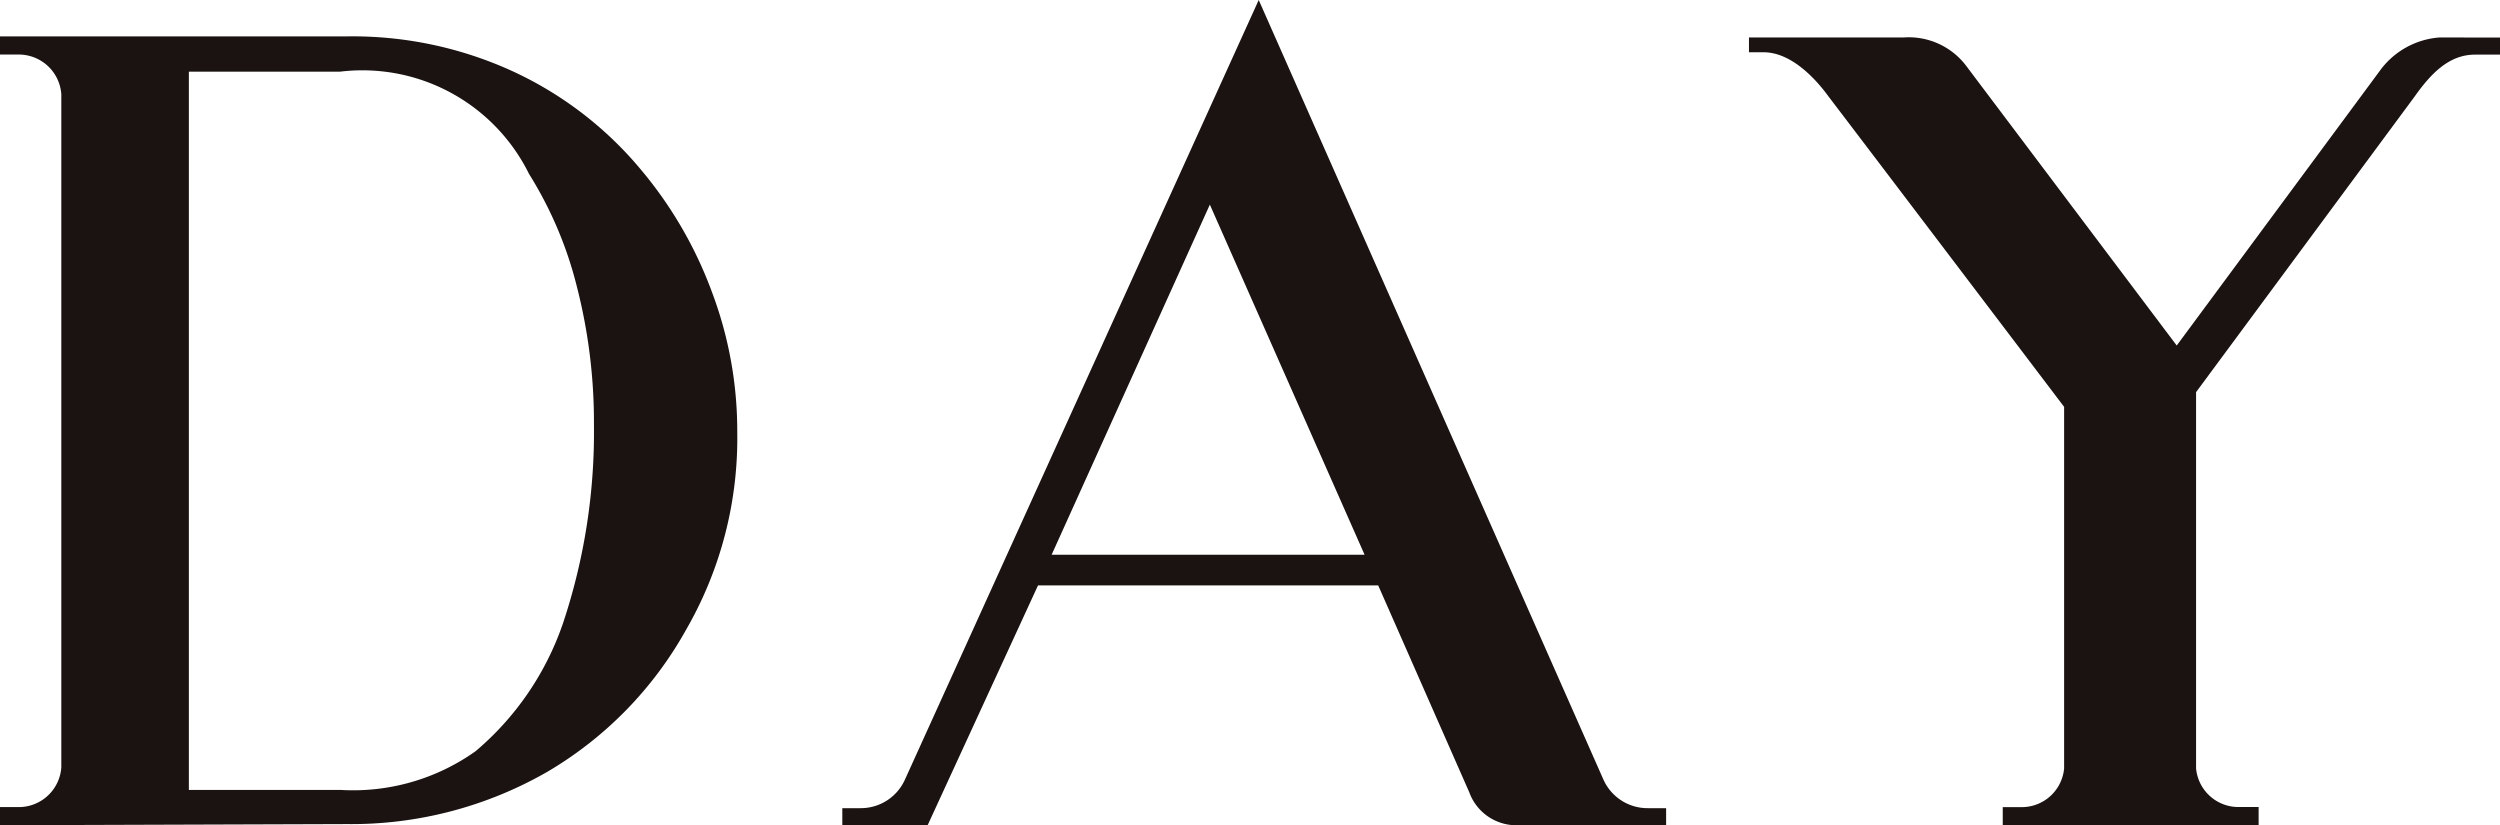
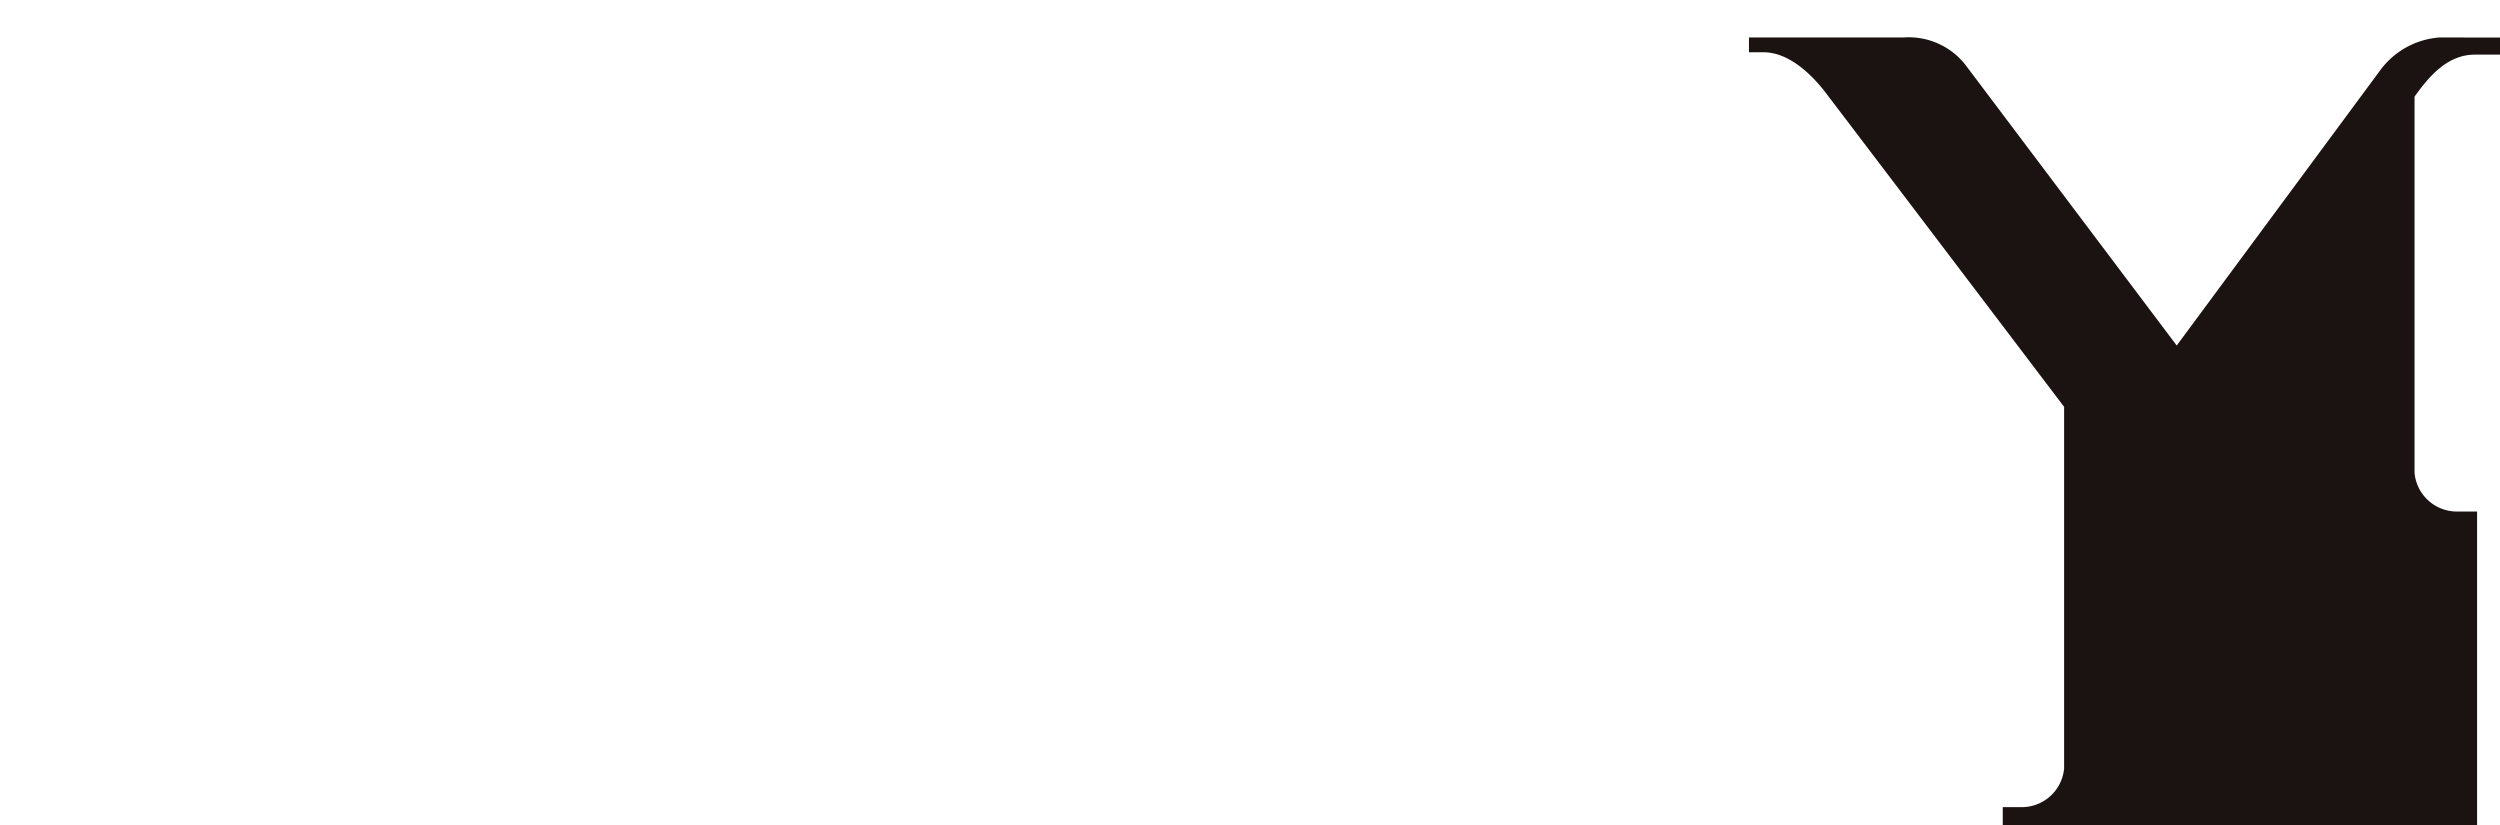
<svg xmlns="http://www.w3.org/2000/svg" width="115.907" height="38.261" viewBox="0 0 115.907 38.261">
  <g id="DAY" transform="translate(-928.458 -3801.793)">
-     <path id="Path_97" data-name="Path 97" d="M655.514,1272.788a17.758,17.758,0,0,1-2.373,9.171,17.516,17.516,0,0,1-6.434,6.586,18.229,18.229,0,0,1-9.286,2.423l-16.088.054v-.842h.843a1.978,1.978,0,0,0,2-1.846v-31.2a1.978,1.978,0,0,0-2-1.844h-.843v-.842h16.088a17.82,17.82,0,0,1,7.6,1.58,16.984,16.984,0,0,1,6.015,4.584,19.032,19.032,0,0,1,3.325,5.744A18.245,18.245,0,0,1,655.514,1272.788Zm-6.644-.318a25.343,25.343,0,0,0-.793-6.427,18.076,18.076,0,0,0-2.216-5.217,8.617,8.617,0,0,0-8.758-4.743h-7.014v33.3H637.1a9.8,9.8,0,0,0,6.281-1.793,13.465,13.465,0,0,0,4.061-5.953A27.978,27.978,0,0,0,648.87,1272.47Z" transform="translate(307.125 2549.032)" fill="#1a1311" />
-     <path id="Path_98" data-name="Path 98" d="M680.458,1291.016v.792h-6.965a2.32,2.32,0,0,1-2.162-1.53l-4.222-9.59H651.337l-5.118,11.12h-3.955v-.792h.843a2.244,2.244,0,0,0,2.057-1.317l16.406-36.152,15.985,36.152a2.24,2.24,0,0,0,2.057,1.317Zm-13.981-11.751-7.173-16.231-7.335,16.231Z" transform="translate(325.246 2548.246)" fill="#1a1311" />
-     <path id="Path_99" data-name="Path 99" d="M699.562,1254.478v.792H698.4c-1.214,0-2.057.9-2.8,1.948l-10.129,13.7v17.442a1.972,1.972,0,0,0,2,1.793h.9V1291H676.508v-.842h.845a1.973,1.973,0,0,0,2-1.793V1271.6s-8.229-10.854-10.92-14.386c-.686-.947-1.8-2.053-3.007-2.053h-.684v-.687h7.173a3.339,3.339,0,0,1,2.9,1.319l9.759,12.963,9.39-12.7a3.759,3.759,0,0,1,2.794-1.582Z" transform="translate(344.803 2549.056)" fill="#1a1311" />
+     <path id="Path_99" data-name="Path 99" d="M699.562,1254.478v.792H698.4c-1.214,0-2.057.9-2.8,1.948v17.442a1.972,1.972,0,0,0,2,1.793h.9V1291H676.508v-.842h.845a1.973,1.973,0,0,0,2-1.793V1271.6s-8.229-10.854-10.92-14.386c-.686-.947-1.8-2.053-3.007-2.053h-.684v-.687h7.173a3.339,3.339,0,0,1,2.9,1.319l9.759,12.963,9.39-12.7a3.759,3.759,0,0,1,2.794-1.582Z" transform="translate(344.803 2549.056)" fill="#1a1311" />
  </g>
</svg>